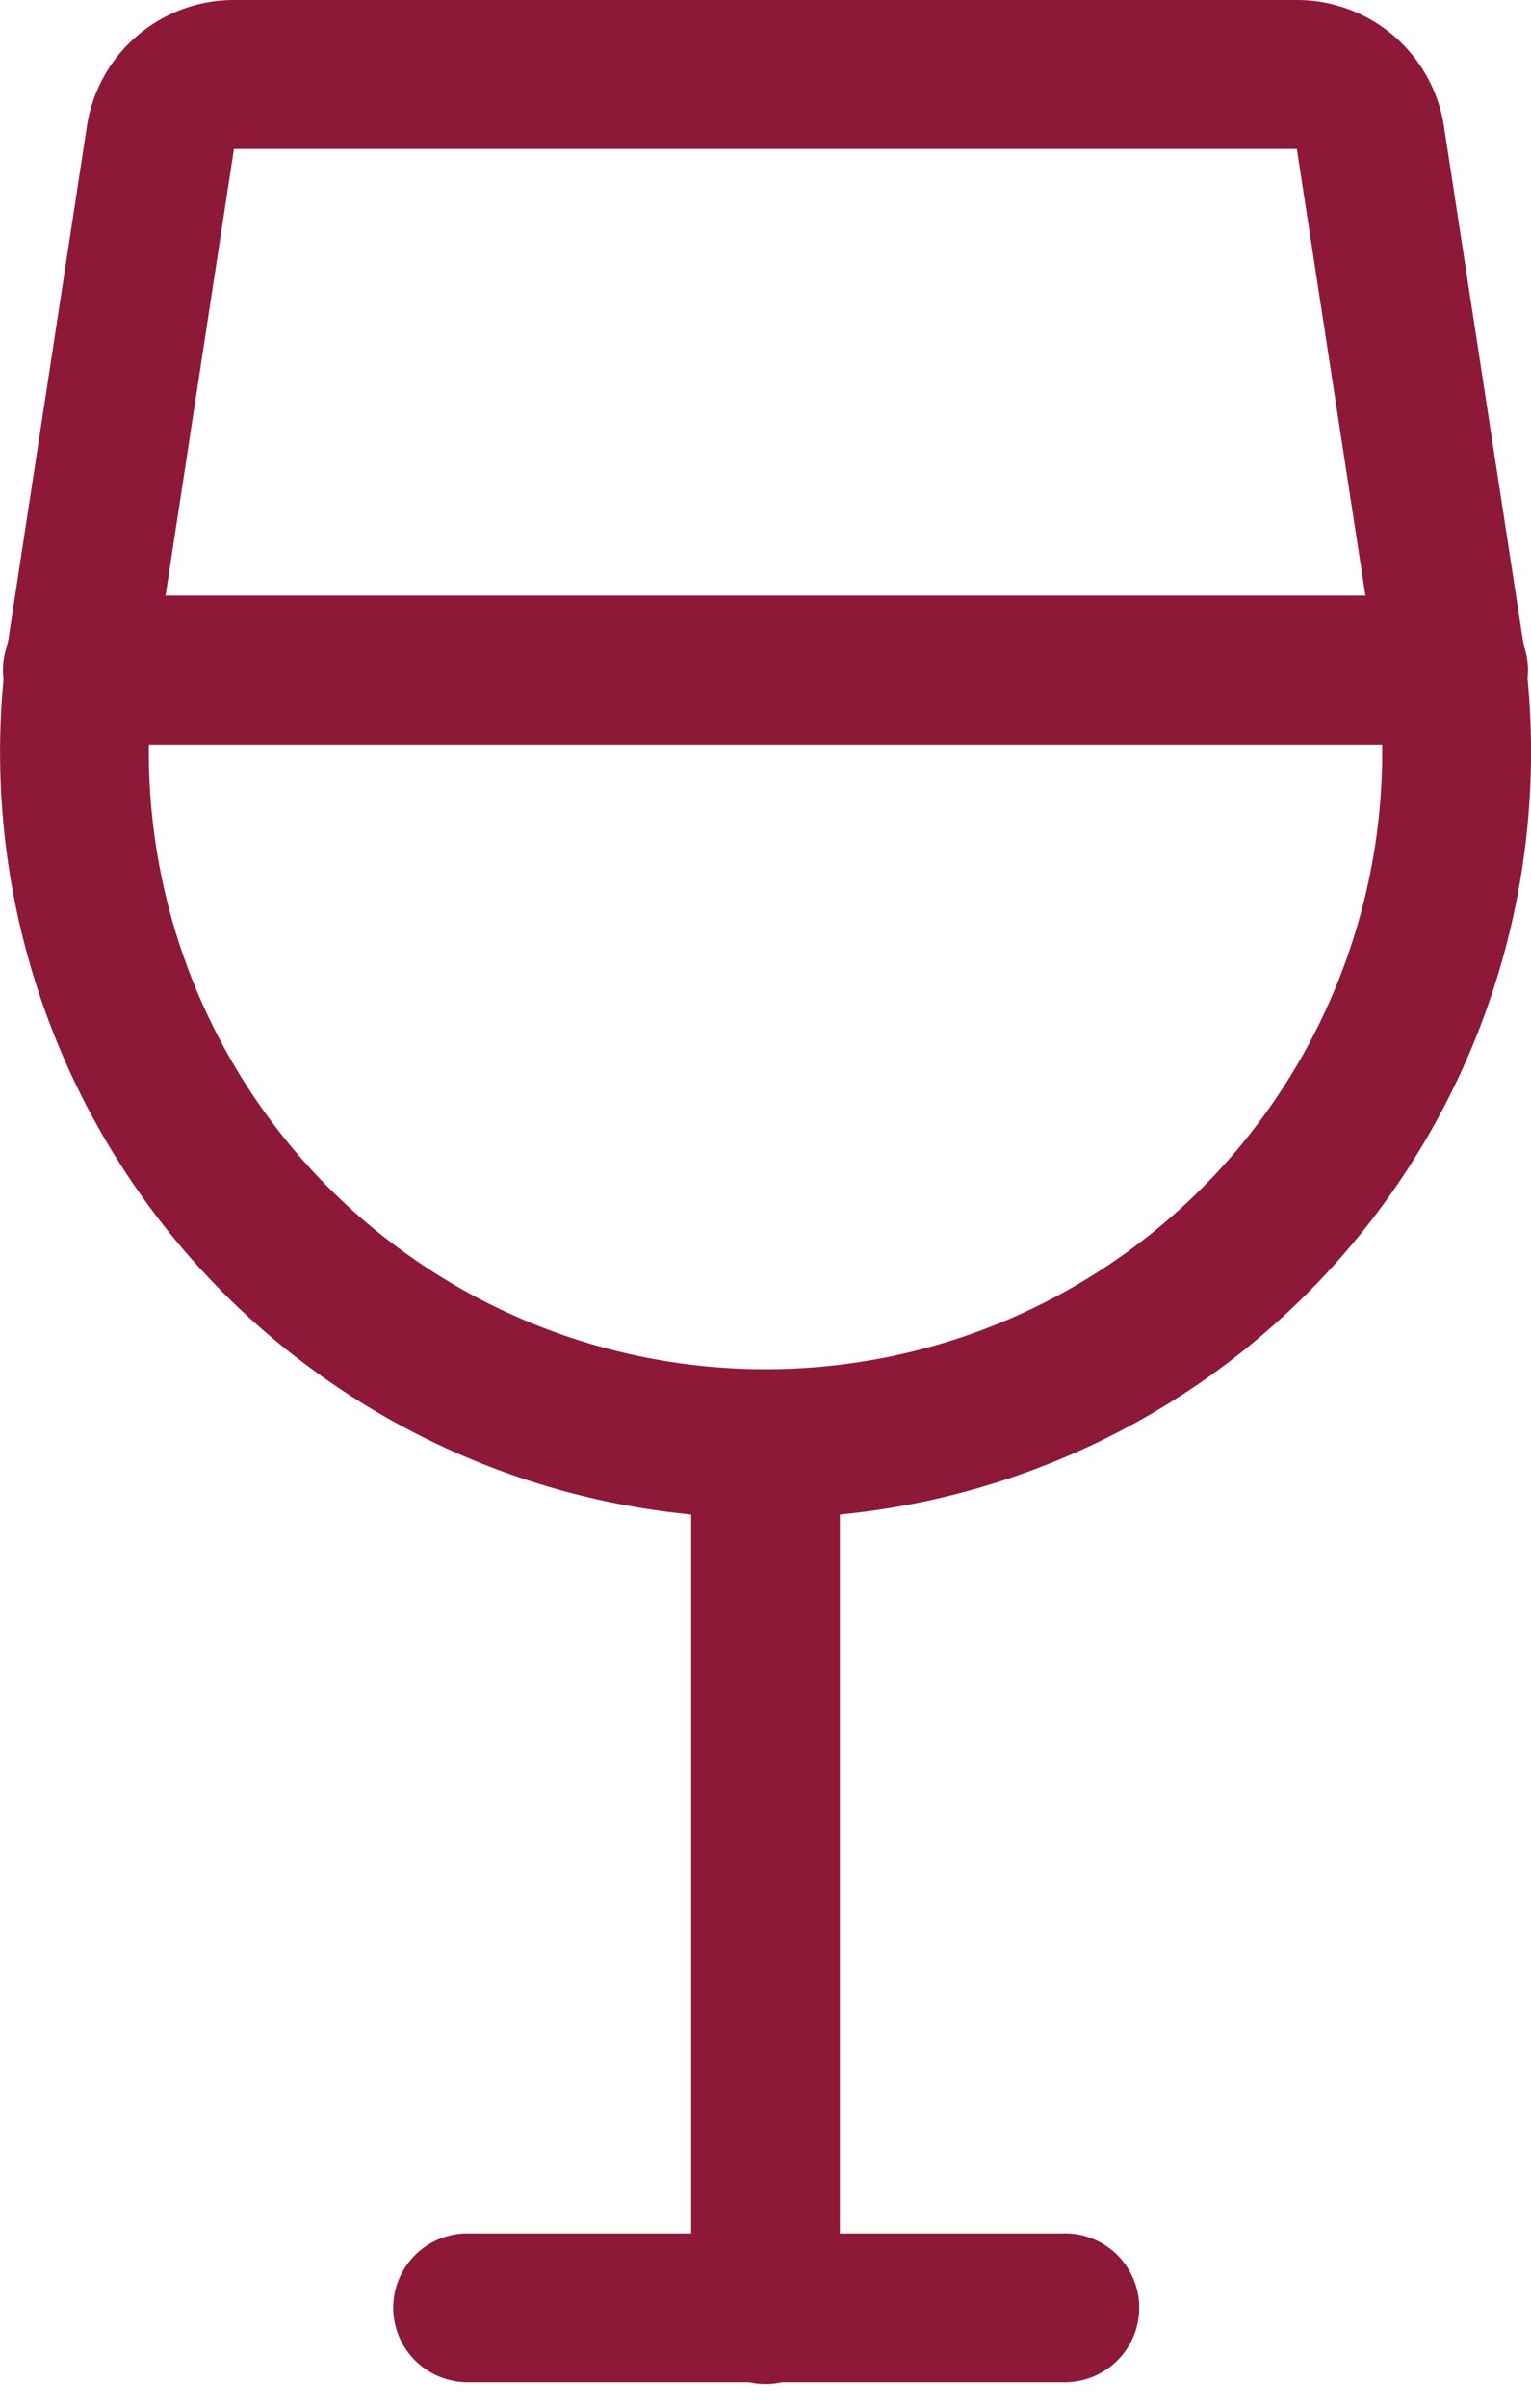
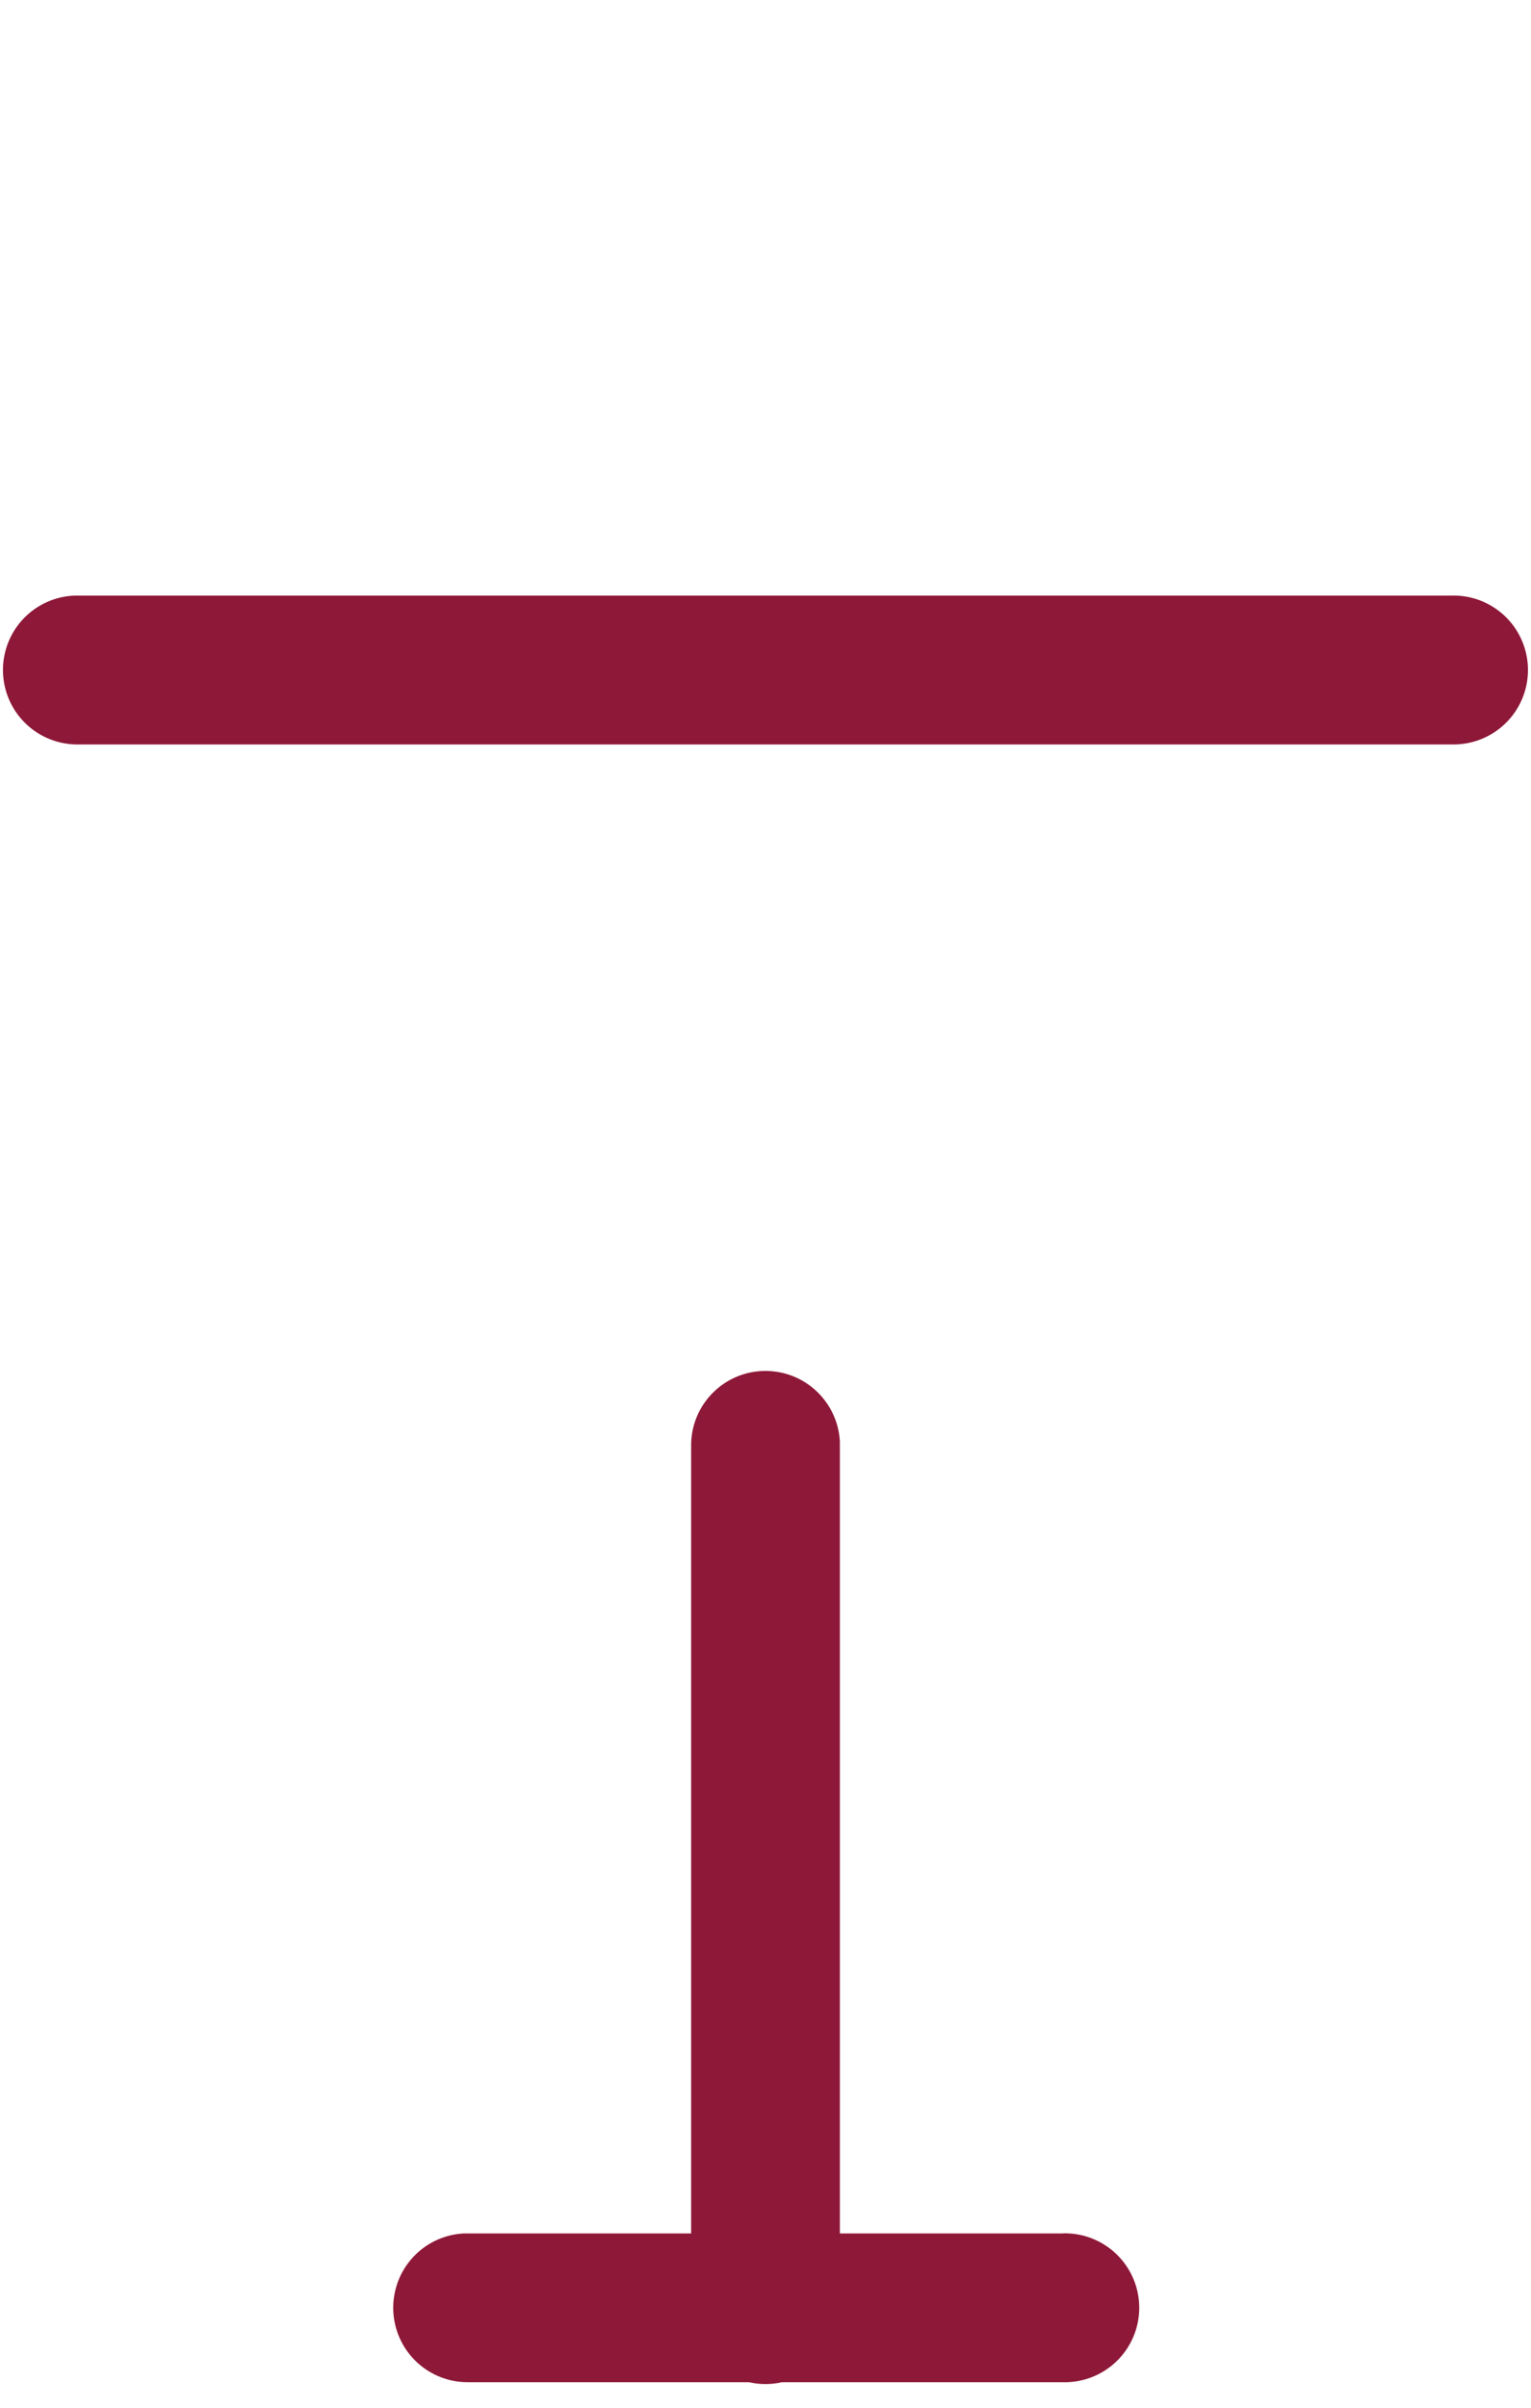
<svg xmlns="http://www.w3.org/2000/svg" width="21" height="33">
  <g fill="#8E1838">
    <path d="M14.581 30.61a1.02 1.02 0 01.05 2.04H6.419a1.02 1.02 0 01-.05-2.039h8.212z" />
    <path d="M10.5 18.79c.547 0 .993.43 1.02.97v11.87a1.02 1.02 0 01-2.04.05V19.81c0-.564.457-1.02 1.02-1.02z" />
-     <path d="M17.788 0H3.212a2.04 2.04 0 00-2.02 1.73L.123 8.712a10.501 10.501 0 003.818 9.795l.11.086a10.502 10.502 0 0013.01-.086l.095-.078a10.504 10.504 0 003.723-9.717l-1.073-6.98A2.04 2.04 0 0017.788 0zM2.139 9.021l1.07-6.98h14.579l1.073 6.98a8.46 8.46 0 01-2.995 7.826l-.086.07a8.458 8.458 0 01-10.471.069l-.1-.078A8.458 8.458 0 012.14 9.02z" />
    <path d="M19.913 8.163a1.02 1.02 0 01.05 2.04H1.086a1.02 1.02 0 01-.05-2.04h18.876z" />
  </g>
</svg>